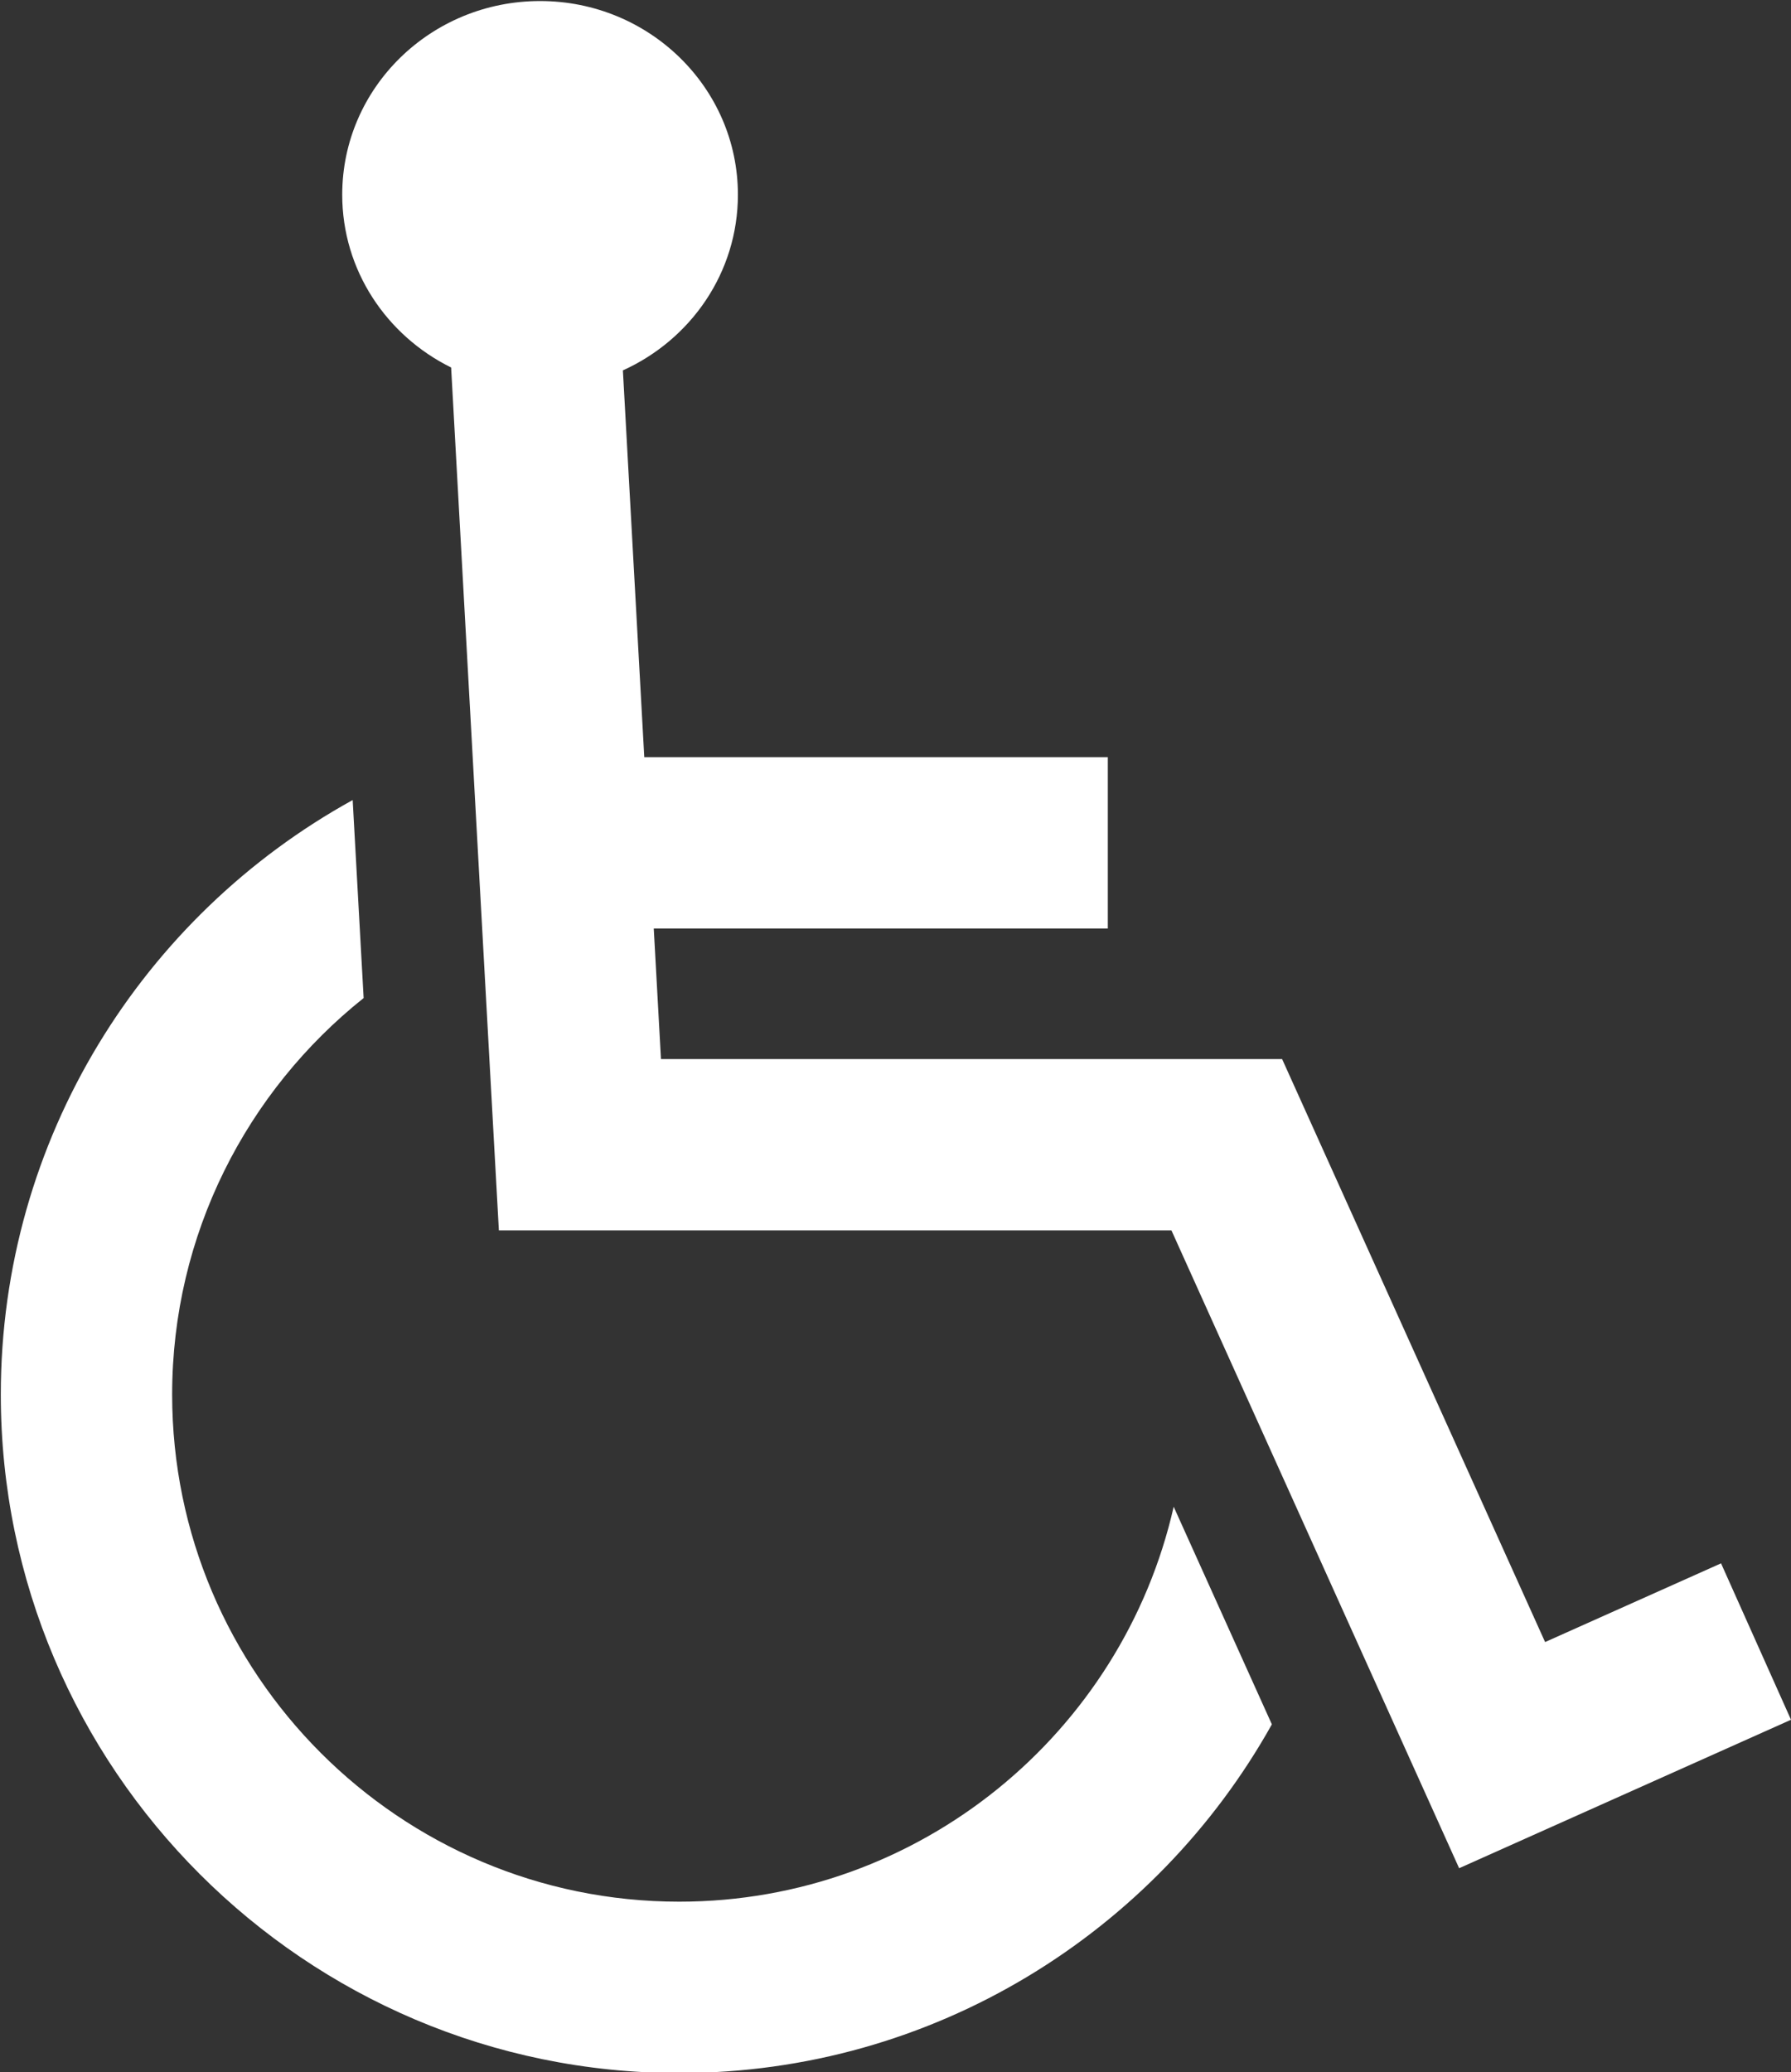
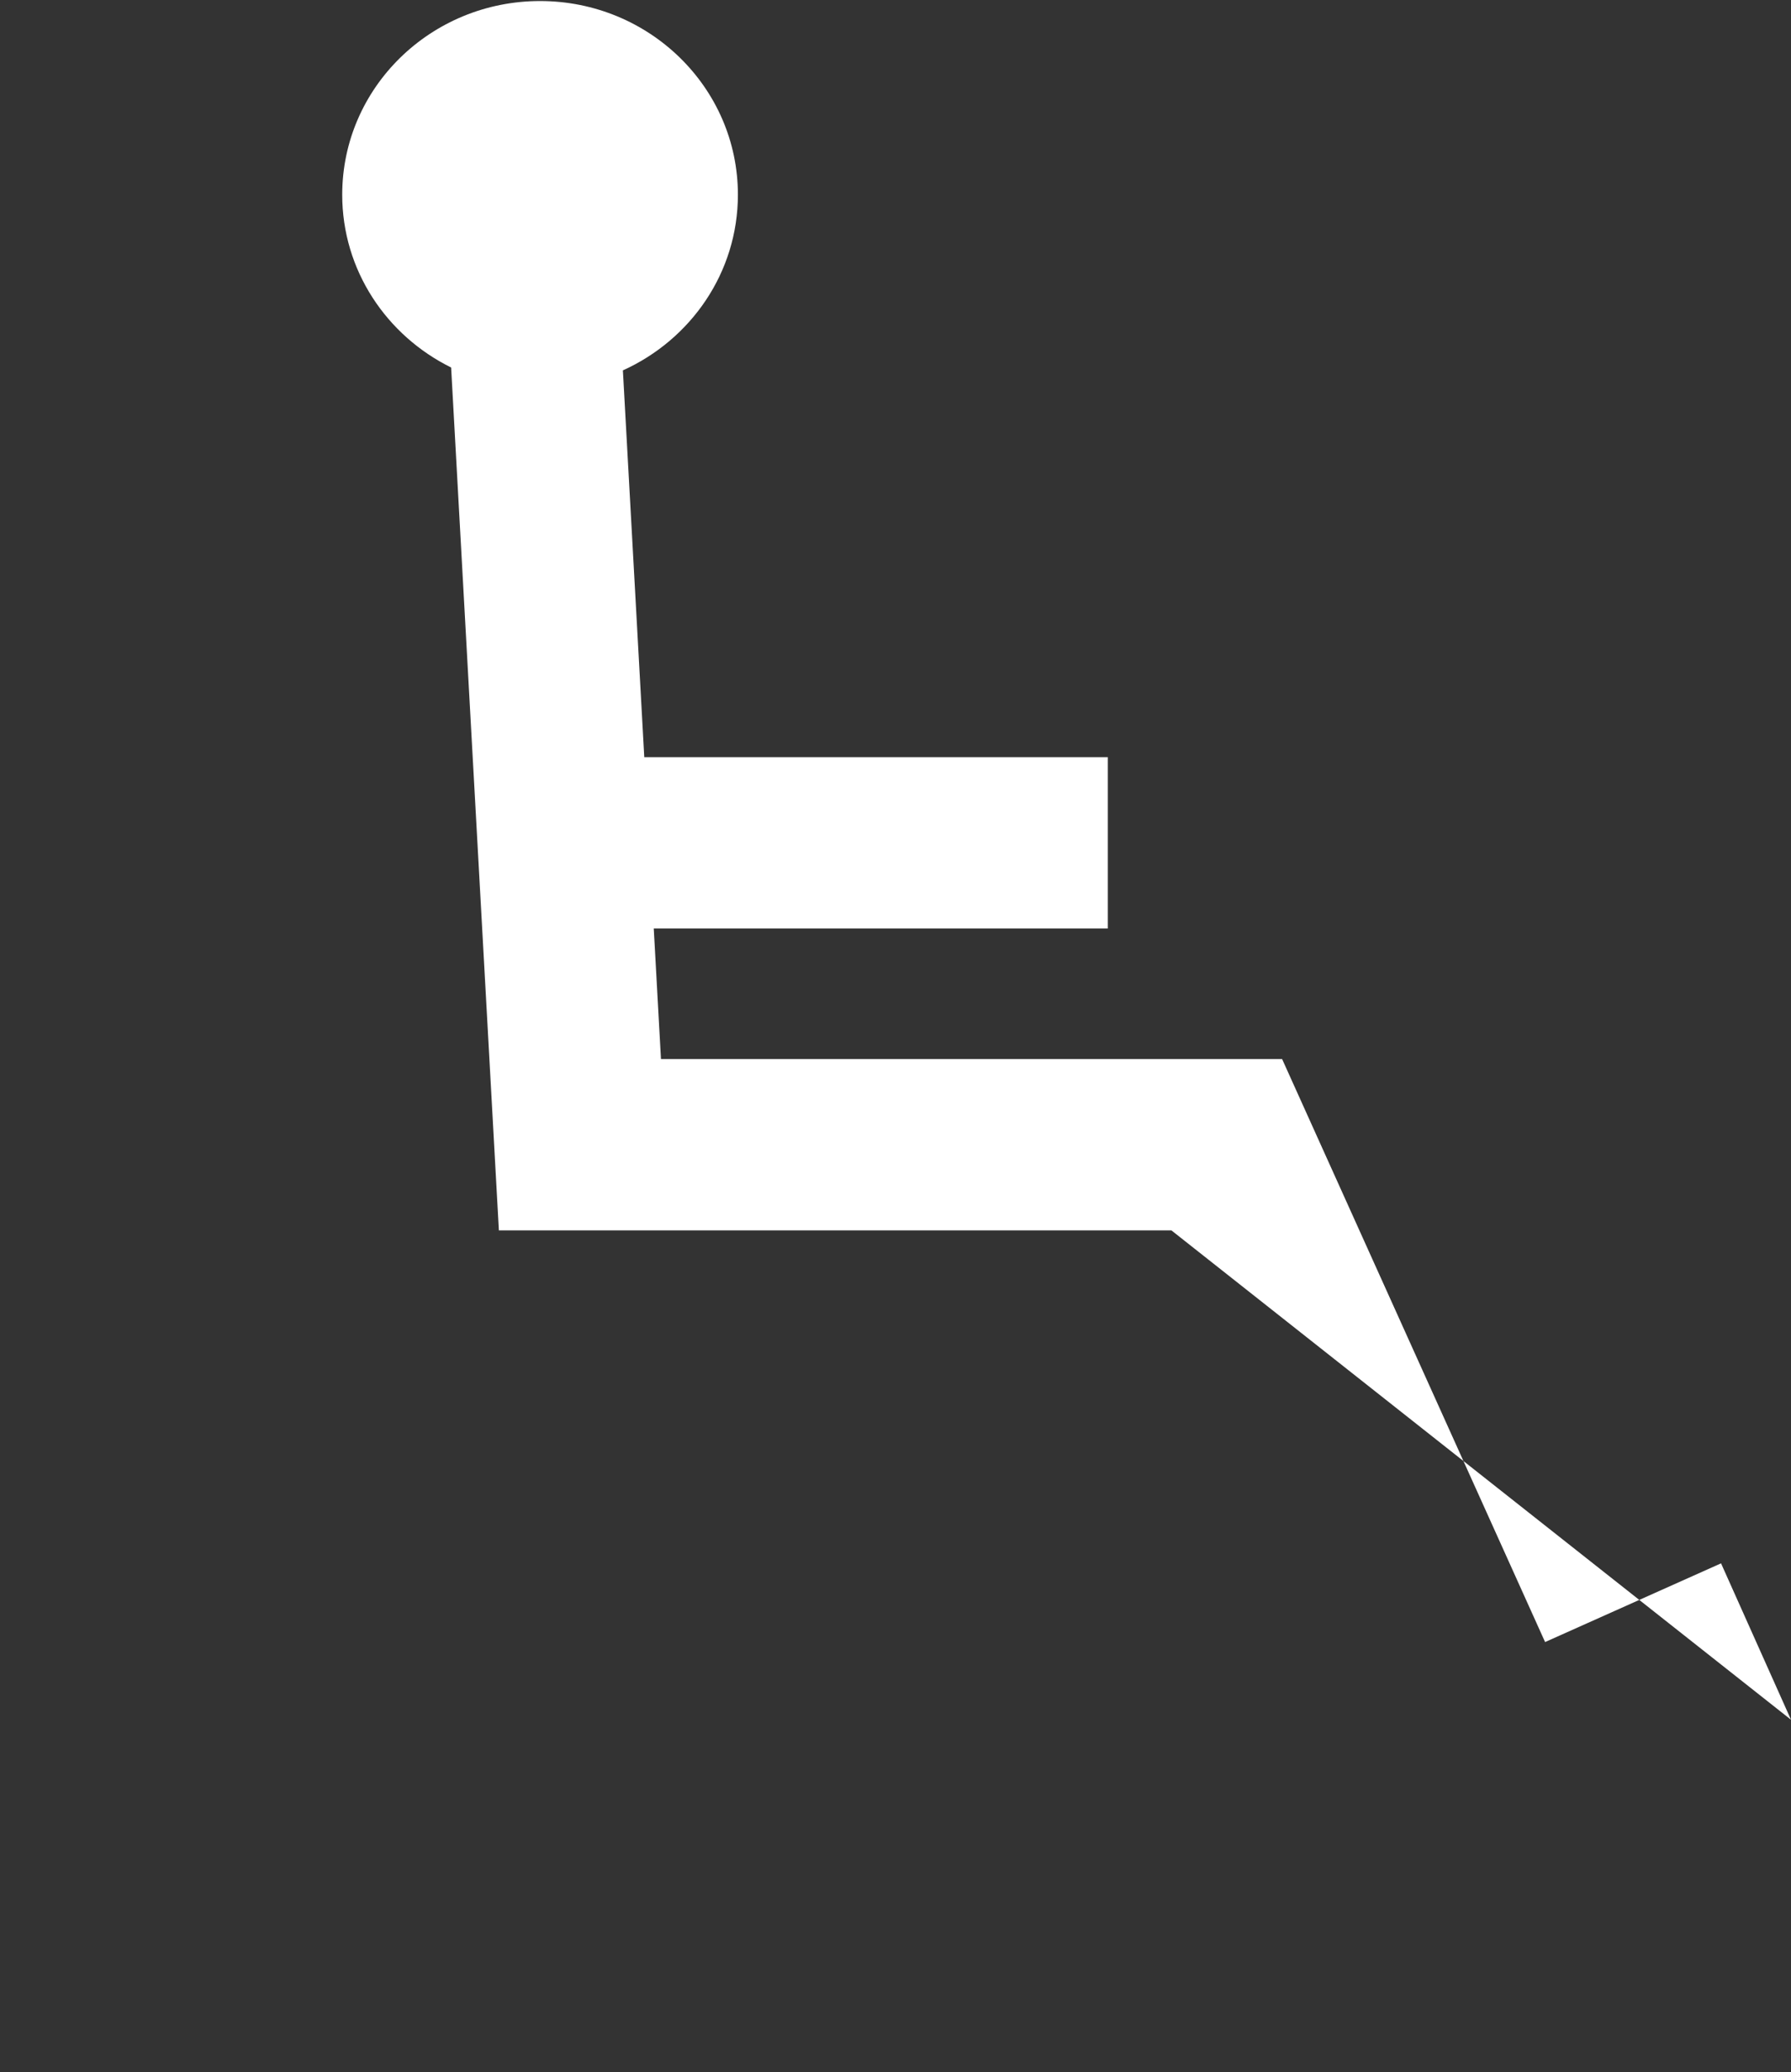
<svg xmlns="http://www.w3.org/2000/svg" fill="#ffffff" height="90" preserveAspectRatio="xMidYMid meet" version="1" viewBox="12.0 4.1 77.8 90.0" width="77.8" zoomAndPan="magnify">
  <rect x="12.0" y="4.1" width="77.8" height="90.0" fill="#333333" stroke="none" />
  <g id="change1_1">
-     <path d="M86.761,72.005l-7.643,3.419L67.694,50.101H40.712l-0.313-5.67h19.724v-7.443H39.987l-0.929-16.8 c2.947-1.333,4.996-4.245,4.996-7.631c0-4.646-3.848-8.412-8.594-8.412s-8.594,3.766-8.594,8.412c0,3.284,1.927,6.121,4.731,7.506 l2.074,37.481h29.216l12.497,27.704L89.8,78.799L86.761,72.005z" />
-     <path d="M41.506,86.701c-12.146,0-22.028-9.882-22.028-22.028c0-6.966,3.254-13.183,8.318-17.222l-0.476-8.6 c-9.103,5.021-15.285,14.711-15.285,25.822c0,16.251,13.221,29.472,29.471,29.472c11.054,0,20.699-6.12,25.743-15.146l-4.265-9.453 C60.76,79.354,51.978,86.701,41.506,86.701z" />
+     <path d="M86.761,72.005l-7.643,3.419L67.694,50.101H40.712l-0.313-5.67h19.724v-7.443H39.987l-0.929-16.8 c2.947-1.333,4.996-4.245,4.996-7.631c0-4.646-3.848-8.412-8.594-8.412s-8.594,3.766-8.594,8.412c0,3.284,1.927,6.121,4.731,7.506 l2.074,37.481h29.216L89.8,78.799L86.761,72.005z" />
  </g>
</svg>